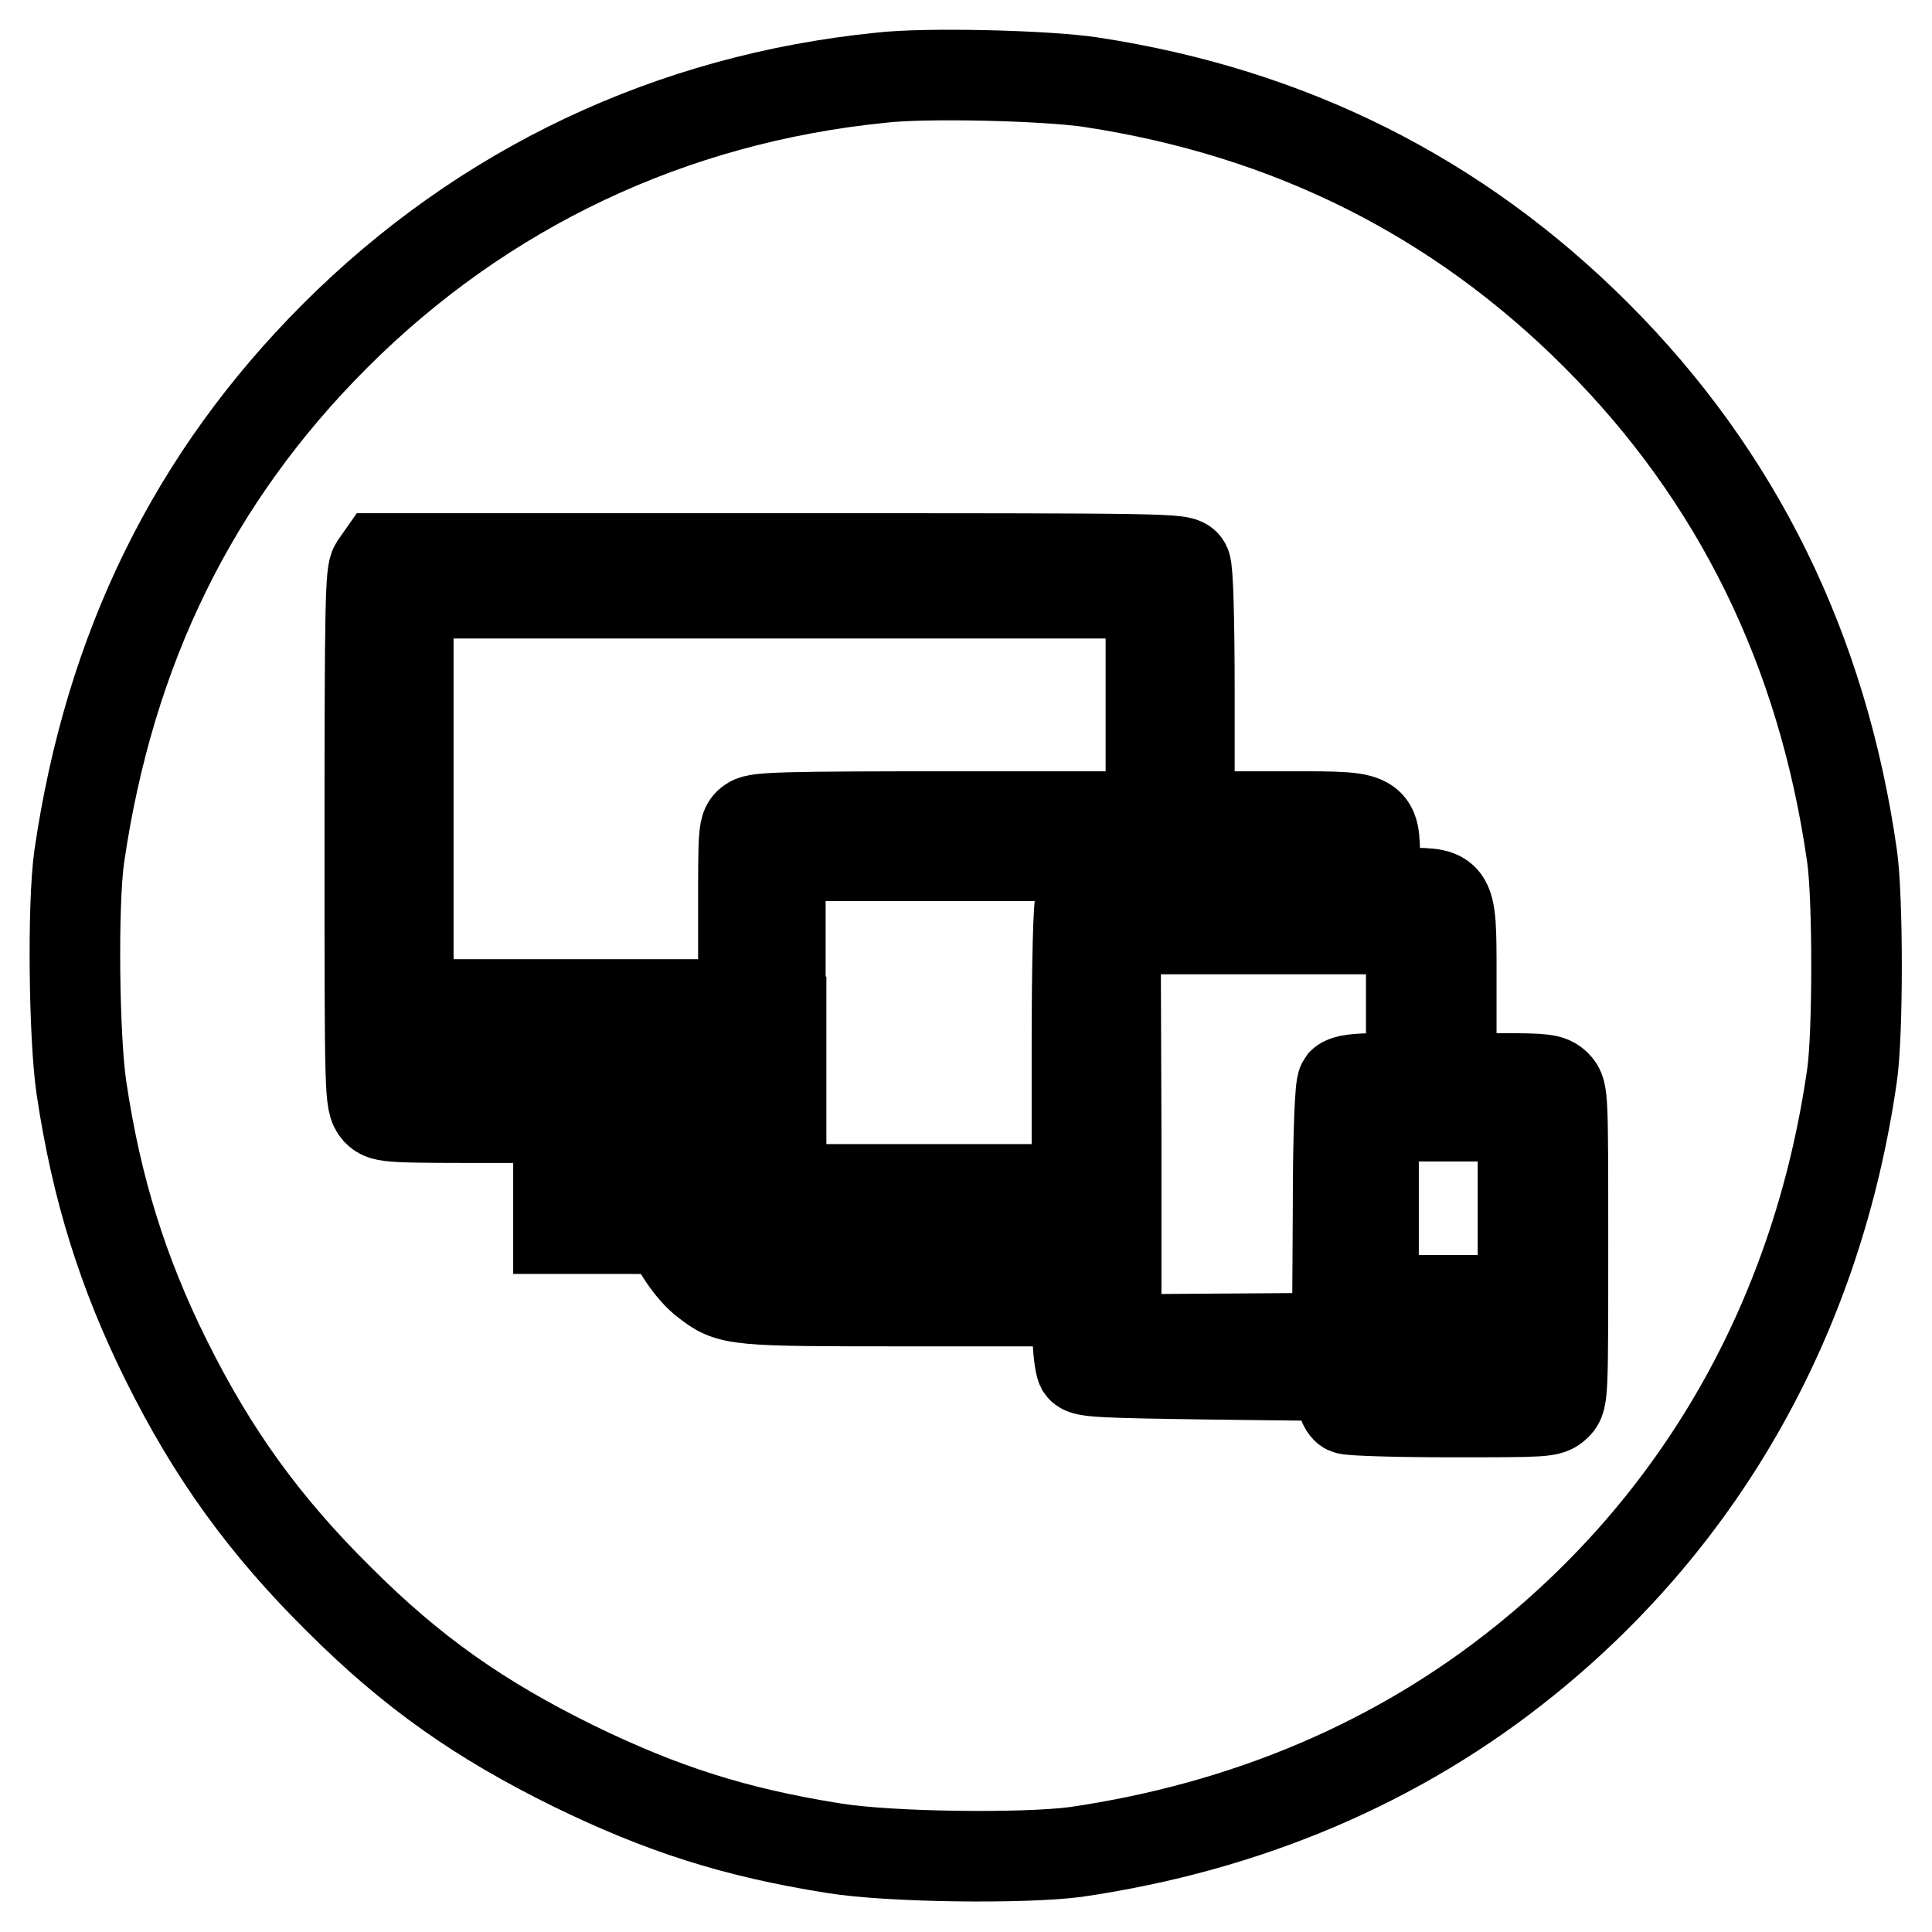
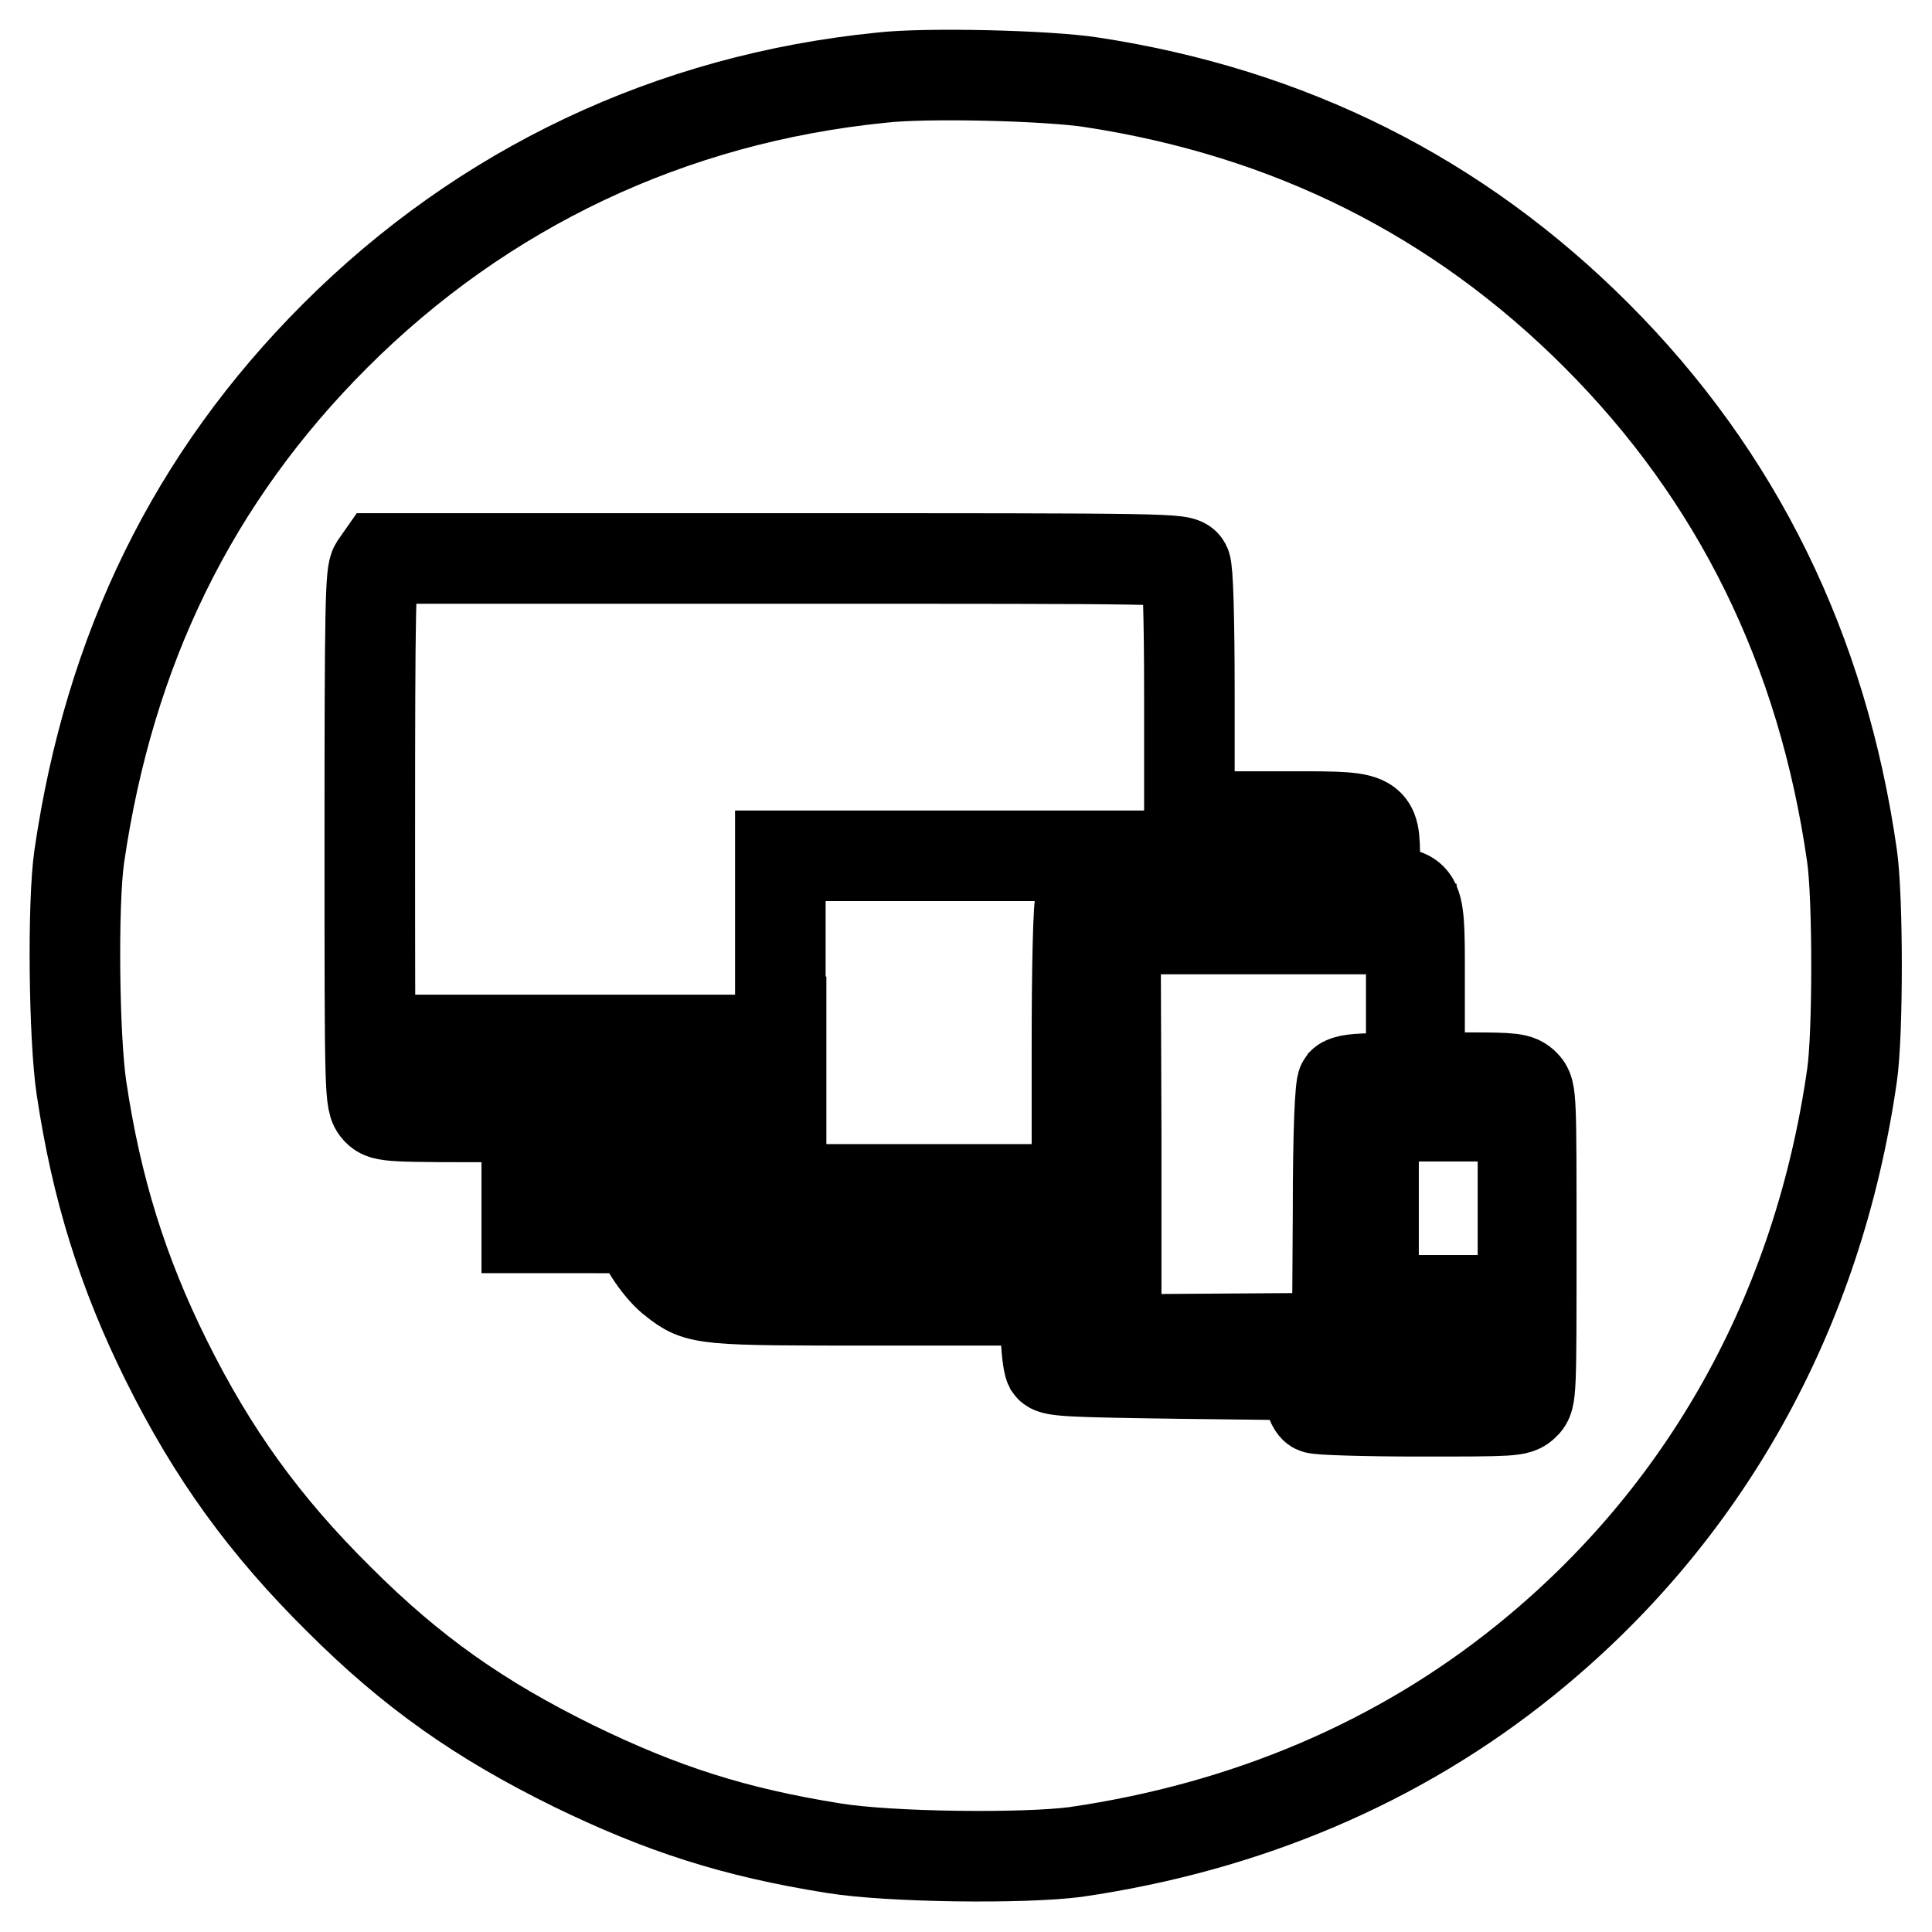
<svg xmlns="http://www.w3.org/2000/svg" version="1.1" x="0px" y="0px" viewBox="0 0 256 256" enable-background="new 0 0 256 256" xml:space="preserve">
  <g>
    <g>
      <g>
-         <path stroke-width="12" fill-opacity="0" stroke="#000000" d="M116.7,10.3C88.9,13.1,64,24.9,44.4,44.5c-18.8,18.8-29.9,41.5-33.9,69c-0.9,6.3-0.7,24.1,0.3,30.7c2,13.4,5.5,24.5,11.2,36c6.2,12.5,13.1,22,22.9,31.7c9.7,9.7,18.7,16,31.1,22.1c11.7,5.7,21.3,8.8,34.5,10.9c7.4,1.2,25.1,1.4,32,0.5c22.7-3.3,42.9-11.9,59.6-25.4c23.8-19.2,38.8-46.1,43.3-77.5c0.8-5.4,0.8-23.6,0-29.1c-3.9-27.3-15.2-50.3-33.9-69c-18.3-18.3-40.6-29.5-66.9-33.5C138.8,10,122.6,9.6,116.7,10.3z M157.1,74.9c0.3,0.6,0.5,6.8,0.5,17.1v16.2h11.3c13.8,0,13.1-0.3,13.3,5.8l0.1,4.2l4.2,0.1c6.1,0.2,5.8-0.5,5.8,13.3v11.3h6.5c5.9,0,6.6,0.1,7.4,0.9c0.9,0.9,0.9,1.5,0.9,21.2c0,19.7,0,20.4-0.9,21.2c-0.9,0.9-1.5,0.9-14,0.9c-7.2,0-13.3-0.2-13.7-0.4c-0.4-0.2-0.8-1.3-0.9-2.4l-0.3-2l-16.8-0.2c-14.2-0.2-16.8-0.3-17.2-0.9c-0.2-0.4-0.5-2.5-0.5-4.8v-4h-21.9c-23.7,0-24.1,0-27.4-2.6c-1.8-1.3-4.3-5-4.3-6.2c0-0.8-0.6-0.8-7.6-0.8h-7.6v-2.5v-2.5h4.9h4.8v-4.9v-4.8H67.3c-15.8,0-16.4,0-17.3-0.9C49,146,49,145.4,49,111c0-30.9,0.1-35.1,0.7-36l0.7-1h53.1C155.5,74,156.6,74,157.1,74.9z" />
-         <path stroke-width="12" fill-opacity="0" stroke="#000000" d="M54.1,105.8v27.3h22.2h22.2v-11.7c0-11.6,0-11.8,1-12.5c0.9-0.6,4.3-0.7,27-0.7h26V93.4V78.6h-49.2H54.1V105.8z" />
+         <path stroke-width="12" fill-opacity="0" stroke="#000000" d="M116.7,10.3C88.9,13.1,64,24.9,44.4,44.5c-18.8,18.8-29.9,41.5-33.9,69c-0.9,6.3-0.7,24.1,0.3,30.7c2,13.4,5.5,24.5,11.2,36c6.2,12.5,13.1,22,22.9,31.7c9.7,9.7,18.7,16,31.1,22.1c11.7,5.7,21.3,8.8,34.5,10.9c7.4,1.2,25.1,1.4,32,0.5c22.7-3.3,42.9-11.9,59.6-25.4c23.8-19.2,38.8-46.1,43.3-77.5c0.8-5.4,0.8-23.6,0-29.1c-3.9-27.3-15.2-50.3-33.9-69c-18.3-18.3-40.6-29.5-66.9-33.5C138.8,10,122.6,9.6,116.7,10.3z M157.1,74.9c0.3,0.6,0.5,6.8,0.5,17.1v16.2h11.3c13.8,0,13.1-0.3,13.3,5.8l0.1,4.2c6.1,0.2,5.8-0.5,5.8,13.3v11.3h6.5c5.9,0,6.6,0.1,7.4,0.9c0.9,0.9,0.9,1.5,0.9,21.2c0,19.7,0,20.4-0.9,21.2c-0.9,0.9-1.5,0.9-14,0.9c-7.2,0-13.3-0.2-13.7-0.4c-0.4-0.2-0.8-1.3-0.9-2.4l-0.3-2l-16.8-0.2c-14.2-0.2-16.8-0.3-17.2-0.9c-0.2-0.4-0.5-2.5-0.5-4.8v-4h-21.9c-23.7,0-24.1,0-27.4-2.6c-1.8-1.3-4.3-5-4.3-6.2c0-0.8-0.6-0.8-7.6-0.8h-7.6v-2.5v-2.5h4.9h4.8v-4.9v-4.8H67.3c-15.8,0-16.4,0-17.3-0.9C49,146,49,145.4,49,111c0-30.9,0.1-35.1,0.7-36l0.7-1h53.1C155.5,74,156.6,74,157.1,74.9z" />
        <path stroke-width="12" fill-opacity="0" stroke="#000000" d="M103.5,135.4v22.2h19.6h19.6v-18.8c0-11,0.2-19.1,0.5-19.5c0.4-0.6,3-0.7,17.2-0.9l16.8-0.2l0.1-2.4l0.1-2.4h-37h-37V135.4z" />
        <path stroke-width="12" fill-opacity="0" stroke="#000000" d="M147.9,150.2v27.3l14.7-0.1l14.6-0.1l0.1-16.6c0-11.3,0.3-16.8,0.6-17.2c0.4-0.4,1.8-0.6,4.8-0.6h4.3v-9.9v-9.9h-19.6h-19.6L147.9,150.2L147.9,150.2z" />
        <path stroke-width="12" fill-opacity="0" stroke="#000000" d="M54.1,140.3v2.5h22.2h22.2v-2.5v-2.5H76.3H54.1V140.3L54.1,140.3z" />
        <path stroke-width="12" fill-opacity="0" stroke="#000000" d="M88.7,152.7v4.8h4.9h4.8v-4.8v-4.9h-4.8h-4.9V152.7z" />
        <path stroke-width="12" fill-opacity="0" stroke="#000000" d="M182,160.1v12.2h9.9h9.9v-12.2v-12.2H192H182V160.1z" />
        <path stroke-width="12" fill-opacity="0" stroke="#000000" d="M94.7,162.9c0,0.1,0.4,0.9,1,1.6c1.9,2.8,1.6,2.7,25.4,2.7h21.7V165v-2.3h-24C105.5,162.7,94.7,162.8,94.7,162.9z" />
        <path stroke-width="12" fill-opacity="0" stroke="#000000" d="M182,179.8v2.3h9.9h9.9v-2.3v-2.3H192H182V179.8z" />
      </g>
    </g>
  </g>
</svg>